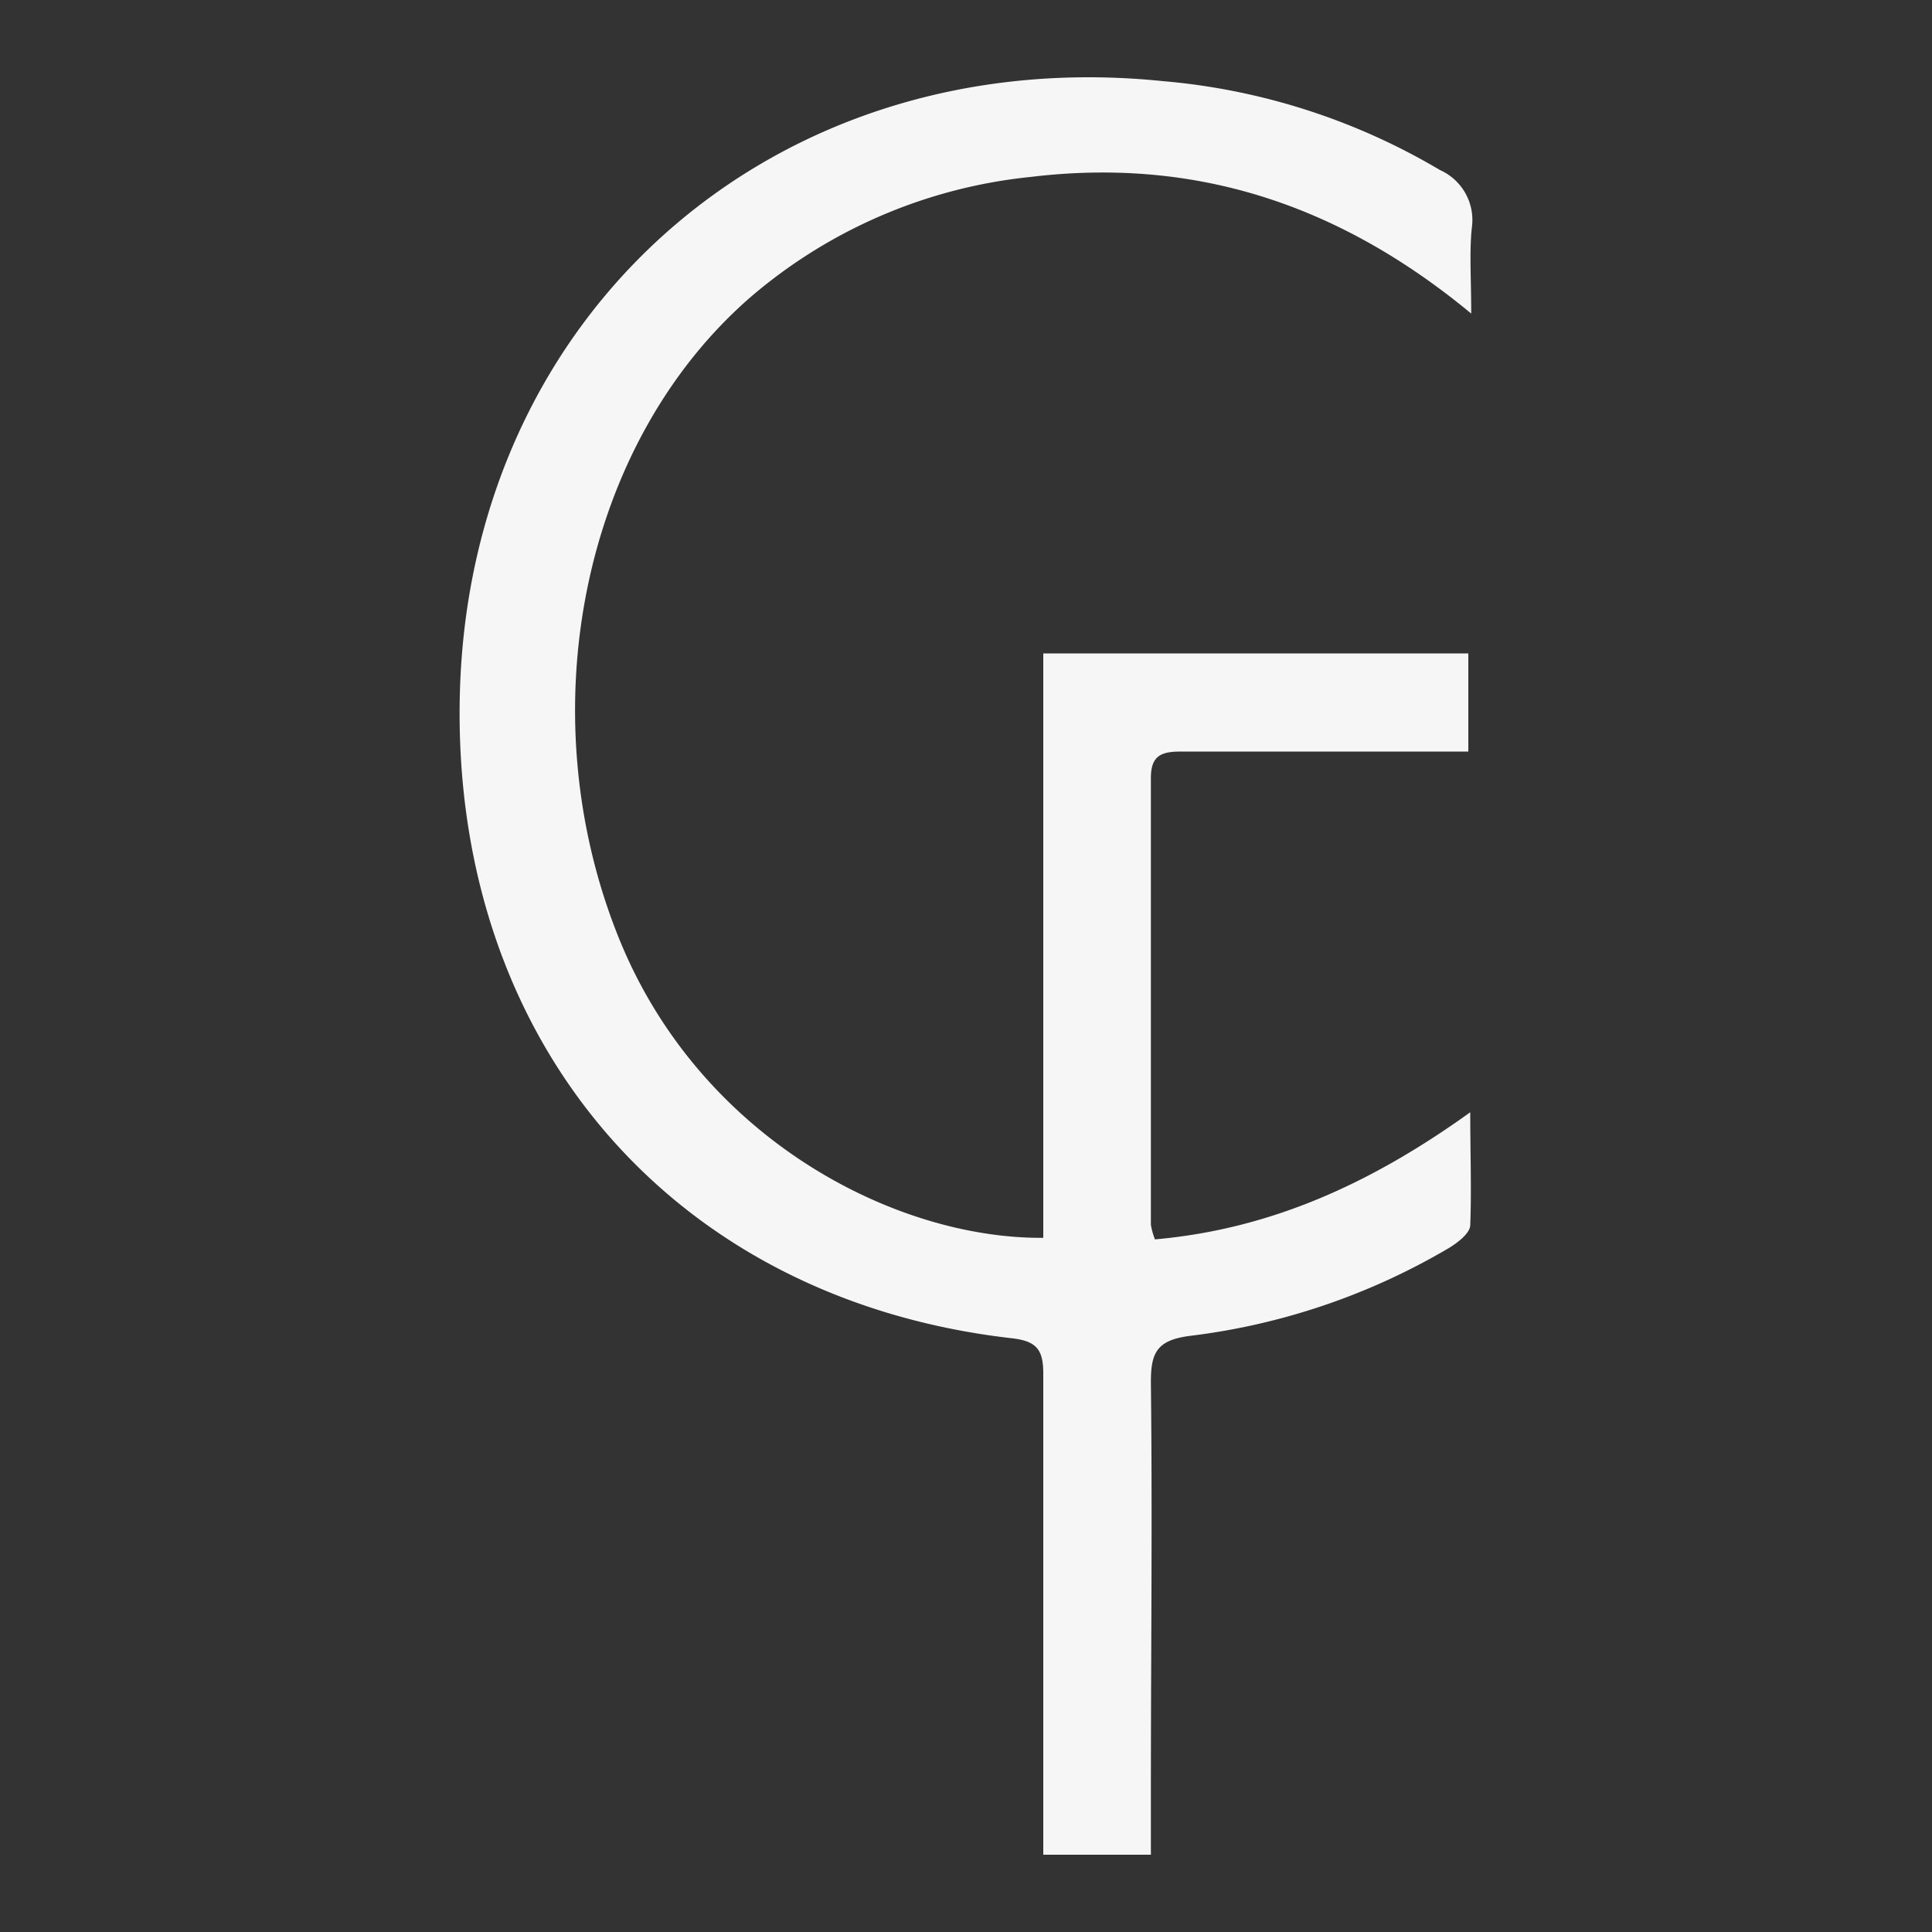
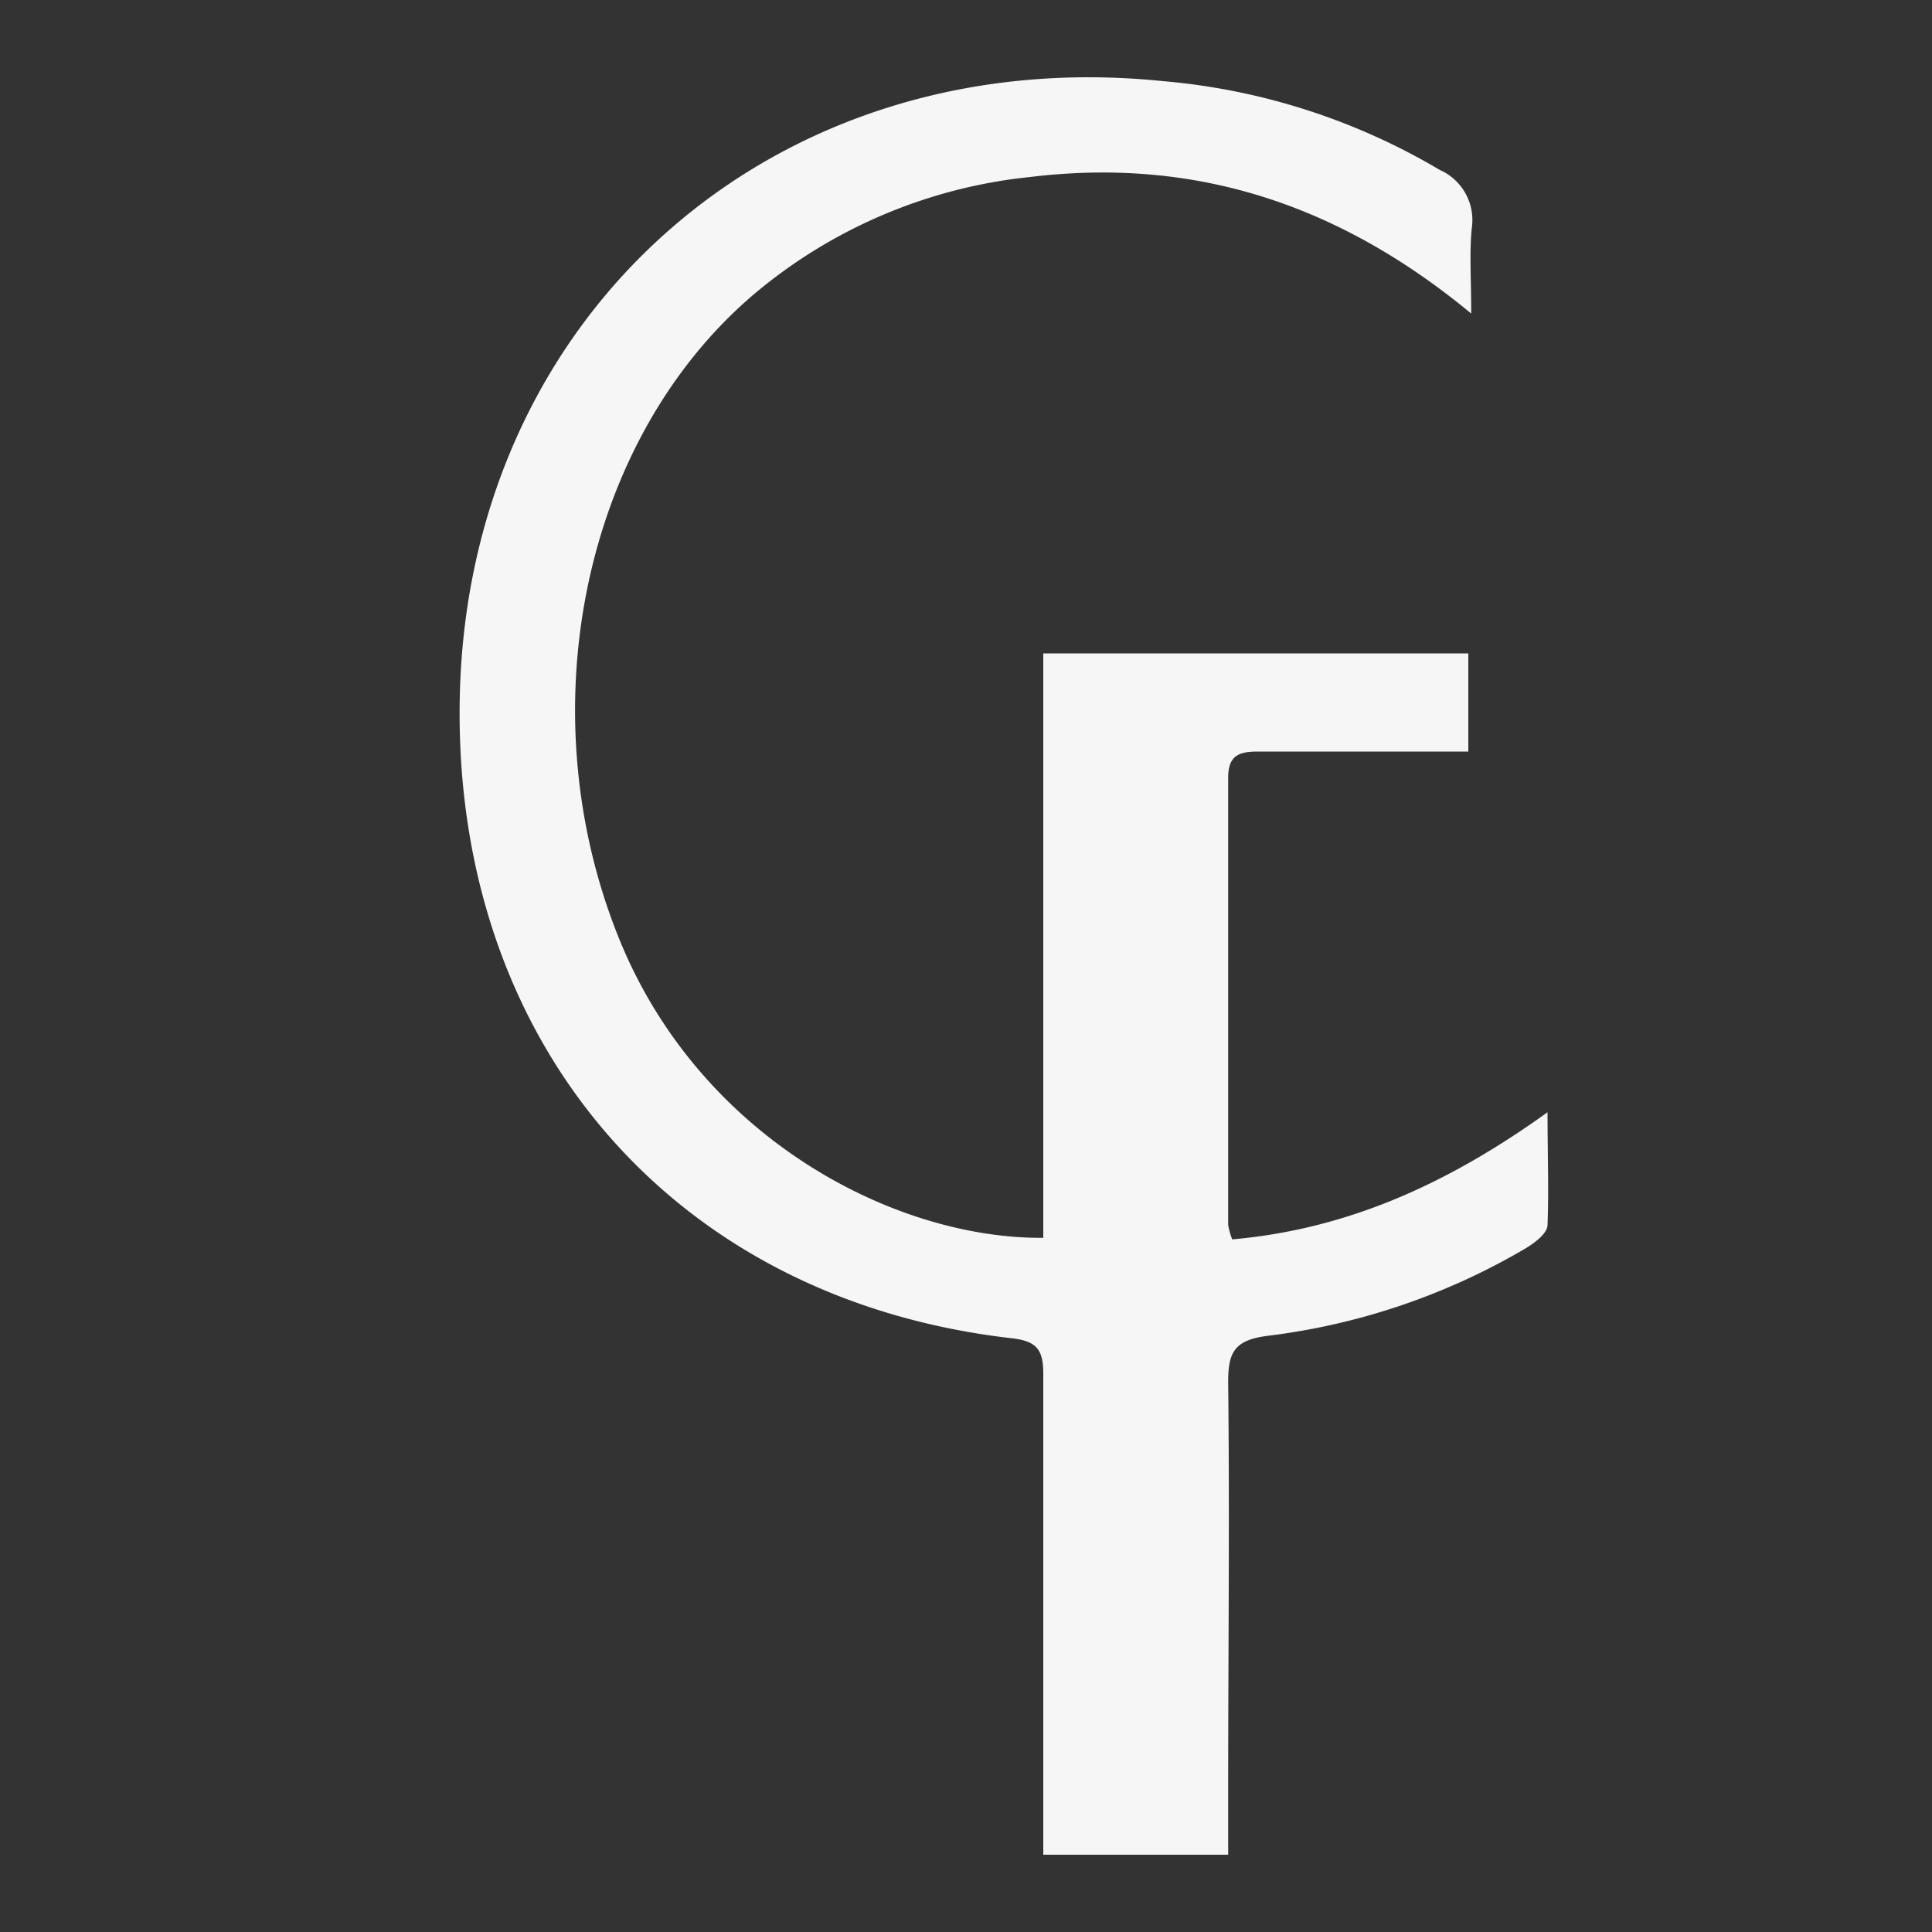
<svg xmlns="http://www.w3.org/2000/svg" id="Livello_1" data-name="Livello 1" viewBox="0 0 100 100">
  <rect x="0" y="0" width="100" height="100" fill="#333333" stroke="none" />
  <defs>
    <style>.cls-1{fill:#f6f6f6;}</style>
  </defs>
-   <path class="cls-1" d="M76.15,16.23c-6.85-5.67-14.32-8.1-22.82-7.07a26.35,26.35,0,0,0-14.46,6.2C30.14,22.92,27.3,36.88,32.05,48.6,36.24,58.93,46.33,64.13,54,64.07V33.82H76V38.9H72c-3.62,0-7.24,0-10.86,0-1,0-1.58.18-1.57,1.39,0,7.7,0,15.4,0,23.11a3.72,3.72,0,0,0,.21.75c6-.53,11.2-2.9,16.32-6.58,0,2.12.07,4,0,5.83,0,.43-.65.92-1.11,1.2a34.55,34.55,0,0,1-13.36,4.54c-1.8.22-2.07.91-2.06,2.48.08,7,0,14,0,20.93V96H54V93.82c0-7.57,0-15.14,0-22.71,0-1.24-.33-1.69-1.61-1.84-17.59-2-29-15.36-28.59-33.27C24.26,16.09,40.23,2.15,60.2,4.2A33.72,33.72,0,0,1,74.53,8.8a2.83,2.83,0,0,1,1.65,3C76.05,13.09,76.15,14.42,76.15,16.23Z" />
+   <path class="cls-1" d="M76.15,16.23c-6.85-5.67-14.32-8.1-22.82-7.07a26.35,26.35,0,0,0-14.46,6.2C30.14,22.92,27.3,36.88,32.05,48.6,36.24,58.93,46.33,64.13,54,64.07V33.82H76V38.9c-3.62,0-7.24,0-10.86,0-1,0-1.58.18-1.57,1.39,0,7.7,0,15.4,0,23.11a3.72,3.72,0,0,0,.21.75c6-.53,11.2-2.9,16.32-6.58,0,2.12.07,4,0,5.83,0,.43-.65.92-1.11,1.2a34.55,34.55,0,0,1-13.36,4.54c-1.8.22-2.07.91-2.06,2.48.08,7,0,14,0,20.93V96H54V93.82c0-7.57,0-15.14,0-22.71,0-1.24-.33-1.69-1.61-1.84-17.59-2-29-15.36-28.59-33.27C24.26,16.09,40.23,2.15,60.2,4.2A33.72,33.72,0,0,1,74.53,8.8a2.83,2.83,0,0,1,1.65,3C76.05,13.09,76.15,14.42,76.15,16.23Z" />
</svg>